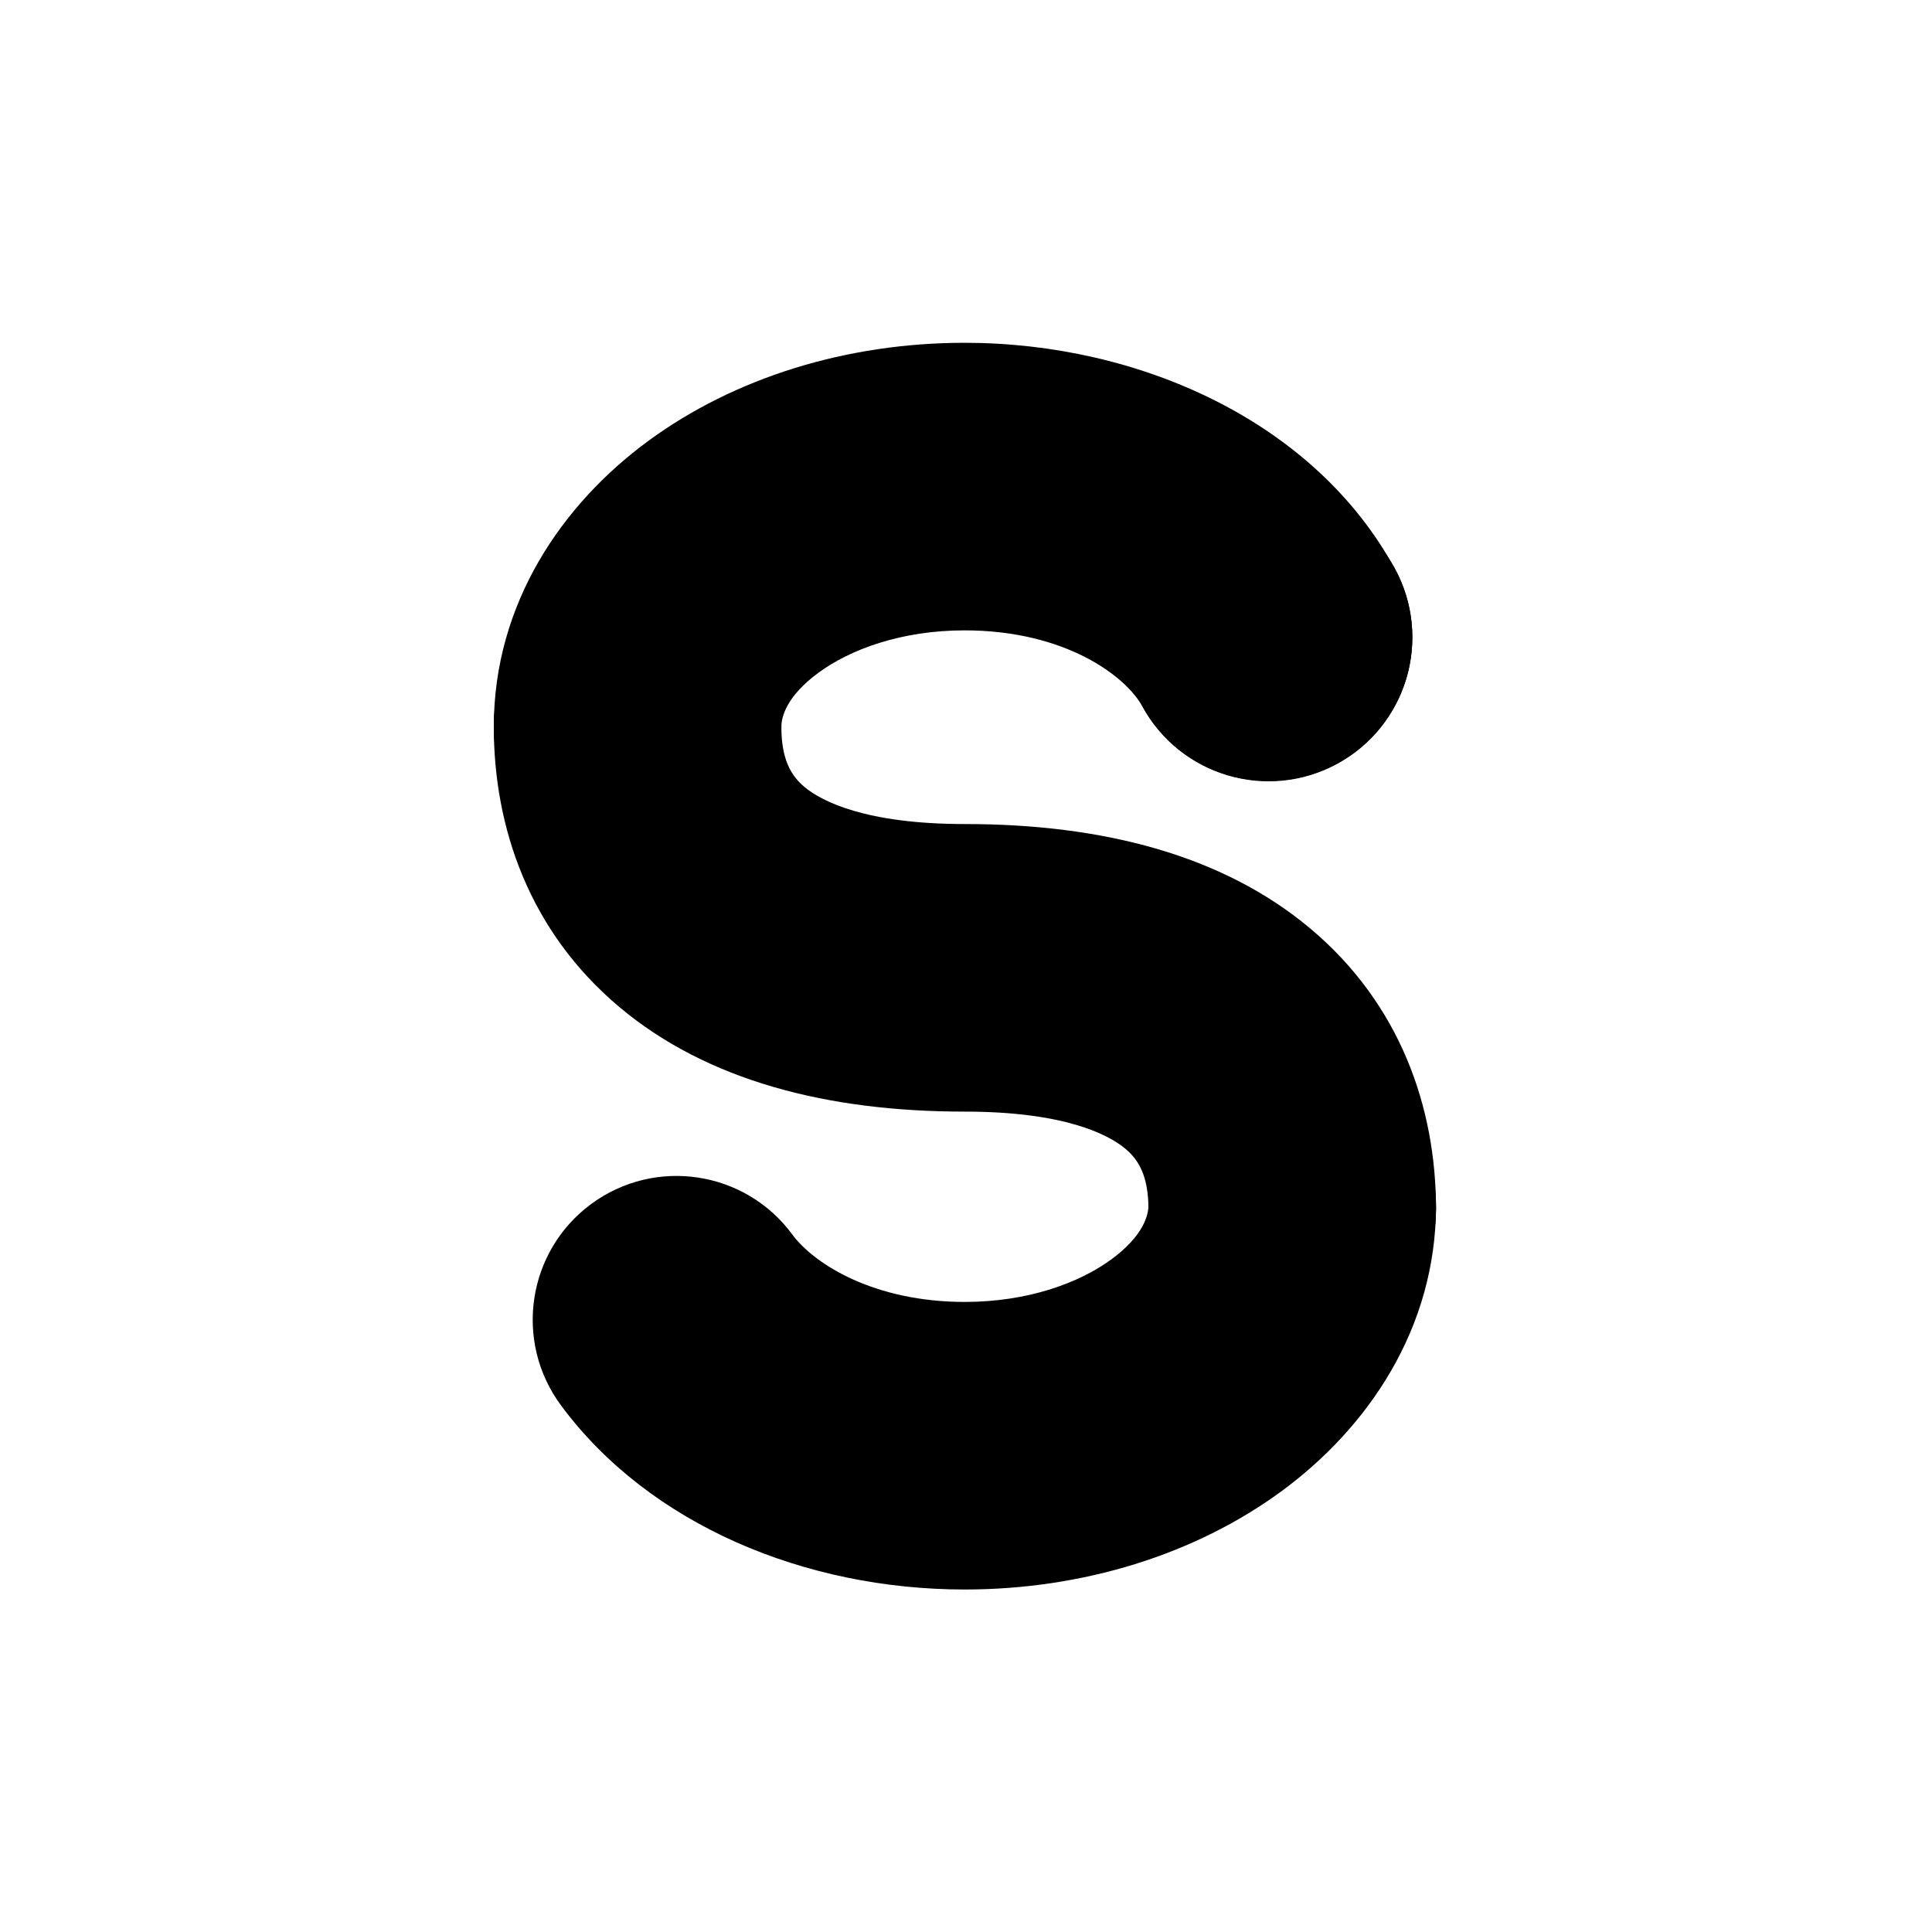
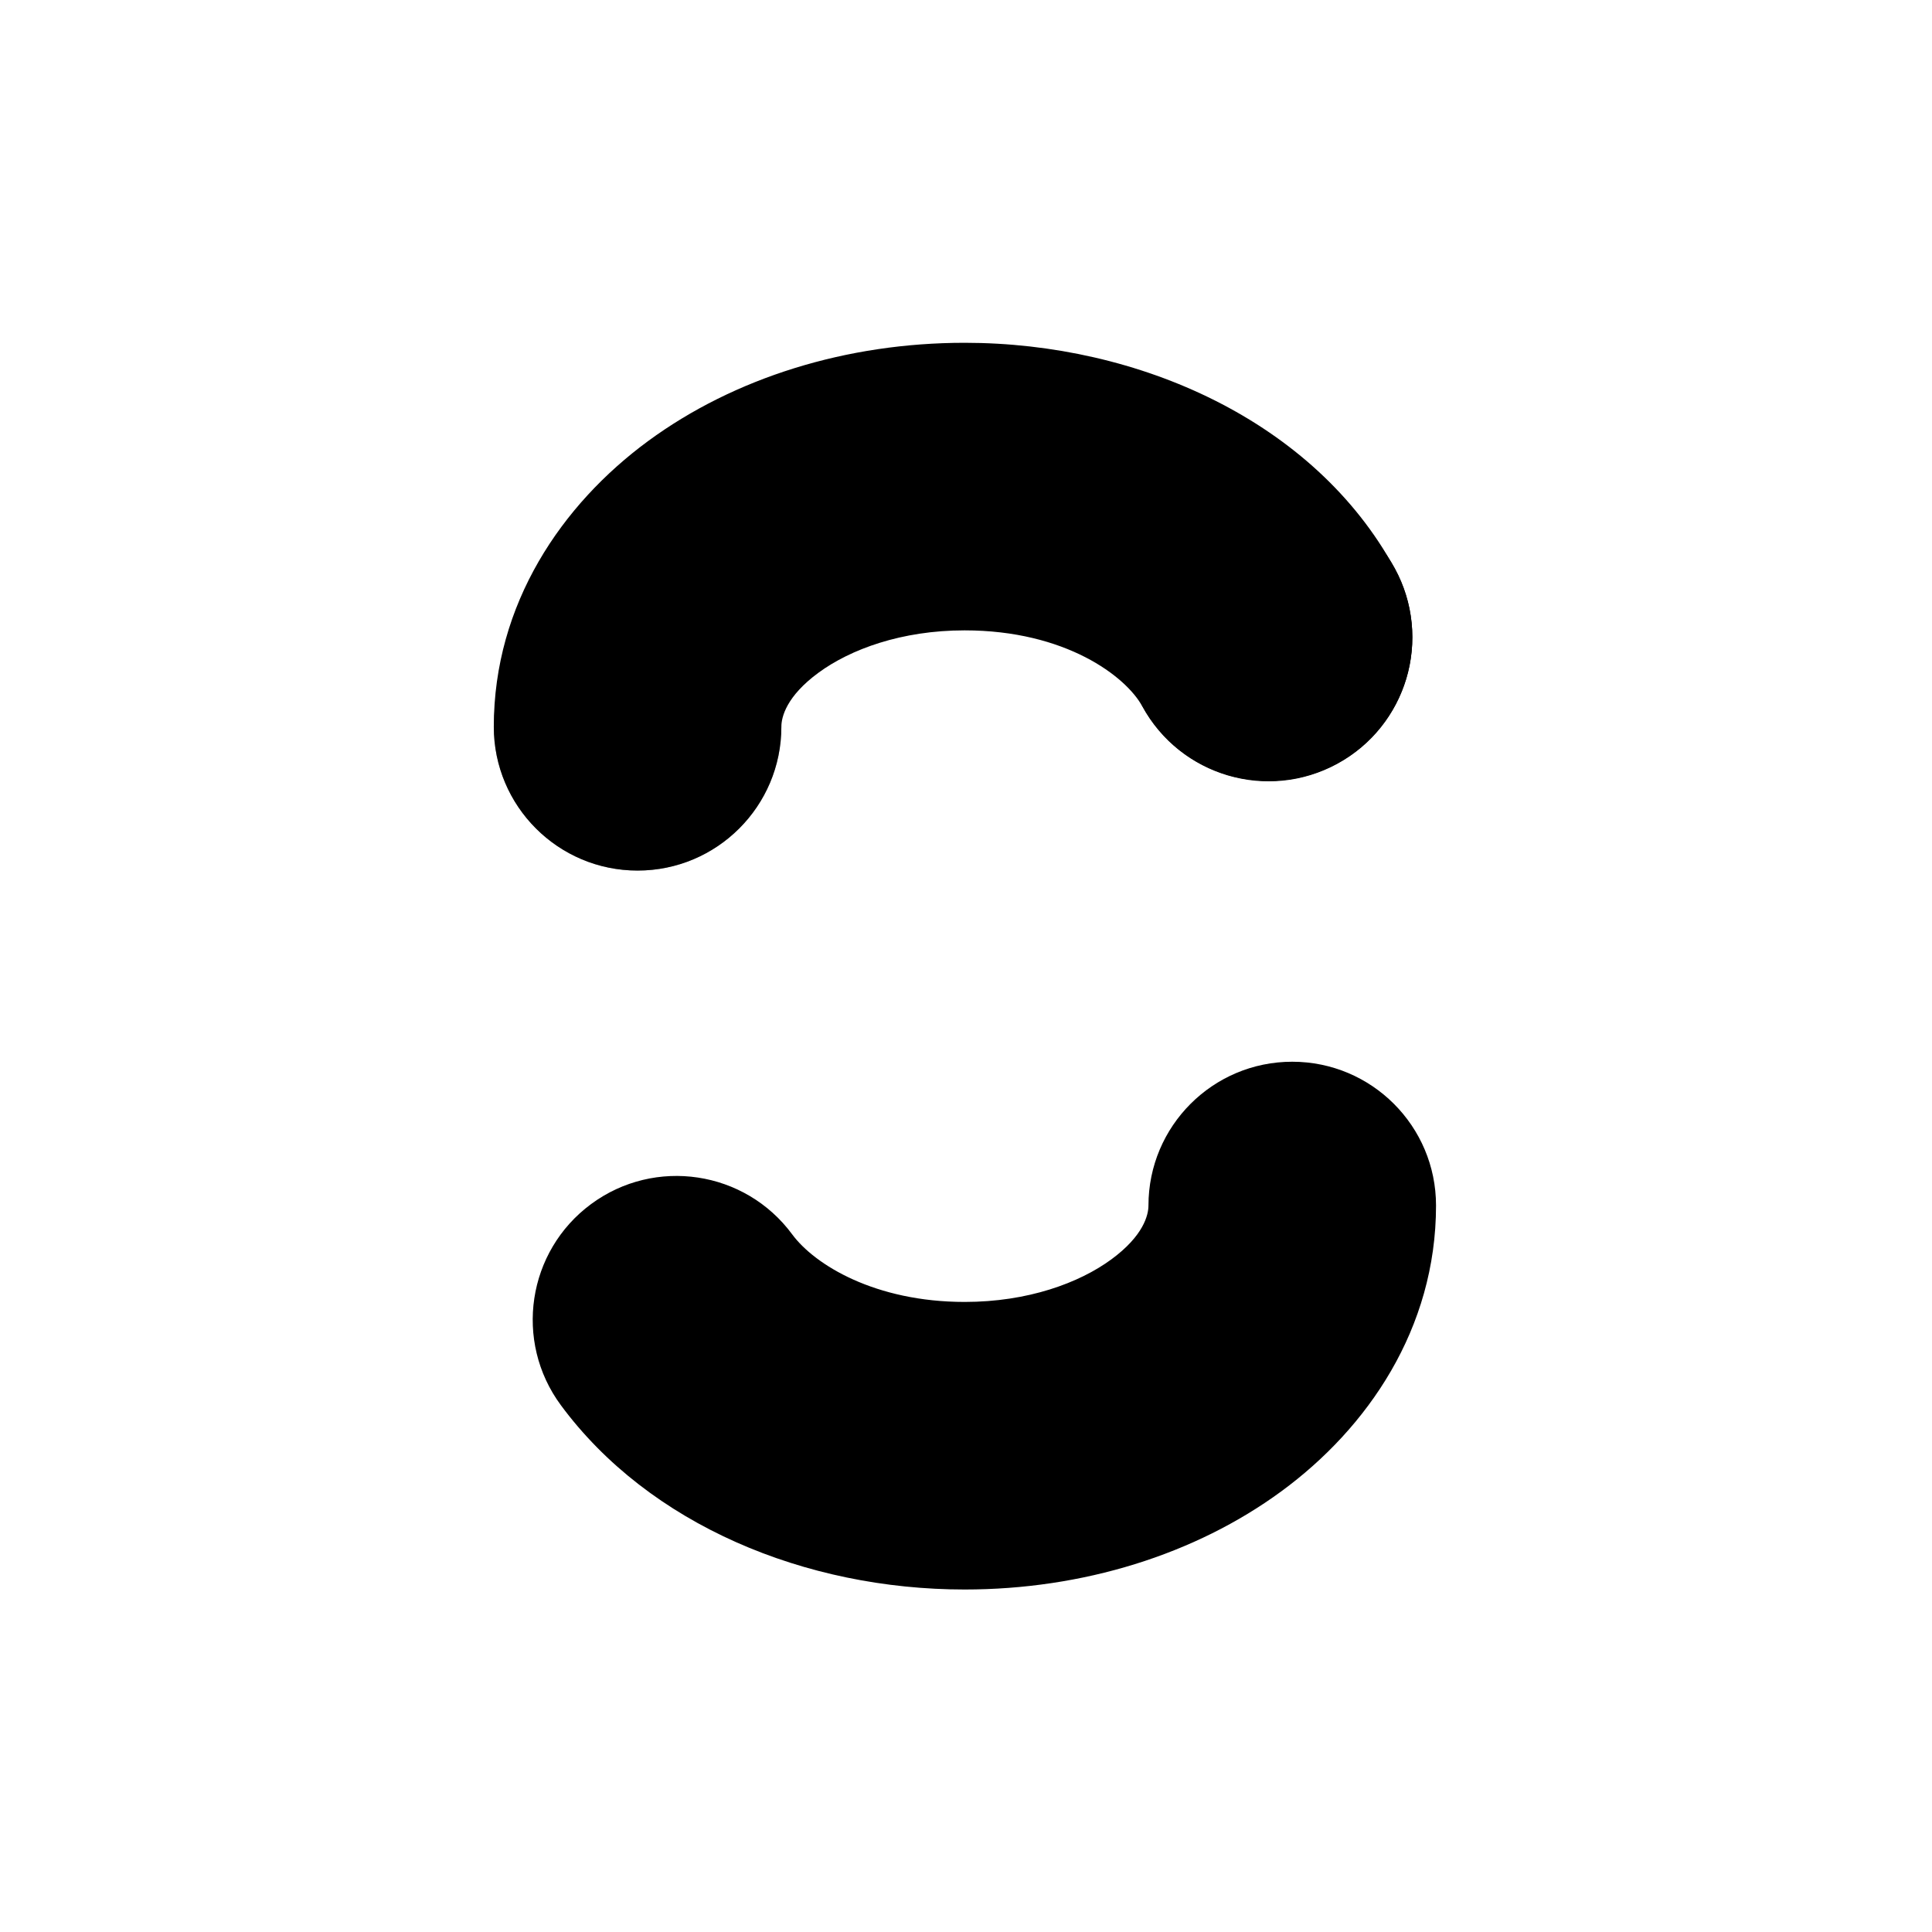
<svg xmlns="http://www.w3.org/2000/svg" width="700" height="700" viewBox="0 0 700 700" fill="none">
  <path fill-rule="evenodd" clip-rule="evenodd" d="M468.202 384.684C496.975 384.684 520.299 408.008 520.299 436.78C520.299 481.377 495.55 517.373 464.275 540.319C432.967 563.286 392.233 575.907 349.532 575.907C291.741 575.907 235.184 552.429 203.2 509.11C186.11 485.963 191.02 453.345 214.166 436.255C237.312 419.165 269.93 424.076 287.02 447.223C295.17 458.26 317.056 471.715 349.532 471.715C372.406 471.715 391.008 464.845 402.643 456.309C414.308 447.752 416.107 440.232 416.107 436.78C416.107 408.008 439.431 384.684 468.202 384.684Z" fill="black" />
-   <path fill-rule="evenodd" clip-rule="evenodd" d="M231.007 211.23C259.779 211.23 283.103 234.555 283.103 263.326C283.103 275.111 286.591 281.045 291.465 285.121C297.656 290.302 313.613 298.568 349.602 298.568C399.667 298.568 443.005 309.861 474.6 336.295C507.509 363.83 520.292 401.566 520.292 438C520.292 466.773 496.968 490.097 468.197 490.097C439.425 490.097 416.1 466.773 416.1 438C416.1 426.217 412.613 420.283 407.739 416.205C401.549 411.026 385.59 402.76 349.602 402.76C299.537 402.76 256.198 391.467 224.604 365.032C191.695 337.496 178.912 299.76 178.912 263.326C178.912 234.555 202.236 211.23 231.007 211.23Z" fill="black" />
  <path fill-rule="evenodd" clip-rule="evenodd" d="M234.831 159.796C266.113 136.811 306.816 124.2 349.491 124.2C412.751 124.2 476.292 152.736 505.356 206.047C519.129 231.309 509.814 262.952 484.553 276.723C459.291 290.495 427.648 281.182 413.876 255.92C407.985 245.113 386.126 228.392 349.491 228.392C326.643 228.392 308.104 235.252 296.525 243.759C284.931 252.278 283.103 259.792 283.103 263.326C283.103 292.099 259.779 315.423 231.007 315.423C202.236 315.423 178.912 292.099 178.912 263.326C178.912 218.771 203.564 182.77 234.831 159.796Z" fill="black" />
  <path d="M459.622 282.943C488.394 282.943 511.718 259.619 511.718 230.847C511.718 202.075 488.394 178.751 459.622 178.751C430.85 178.751 407.526 202.075 407.526 230.847C407.526 259.619 430.85 282.943 459.622 282.943Z" fill="black" />
  <path opacity="0.4" d="M231.007 315.422C259.779 315.422 283.103 292.098 283.103 263.326C283.103 234.555 259.779 211.23 231.007 211.23C202.236 211.23 178.912 234.555 178.912 263.326C178.912 292.098 202.236 315.422 231.007 315.422Z" fill="black" />
-   <path style="mix-blend-mode:overlay" d="M468.195 490.097C496.967 490.097 520.291 466.773 520.291 438.001C520.291 409.229 496.967 385.905 468.195 385.905C439.424 385.905 416.1 409.229 416.1 438.001C416.1 466.773 439.424 490.097 468.195 490.097Z" fill="black" />
</svg>